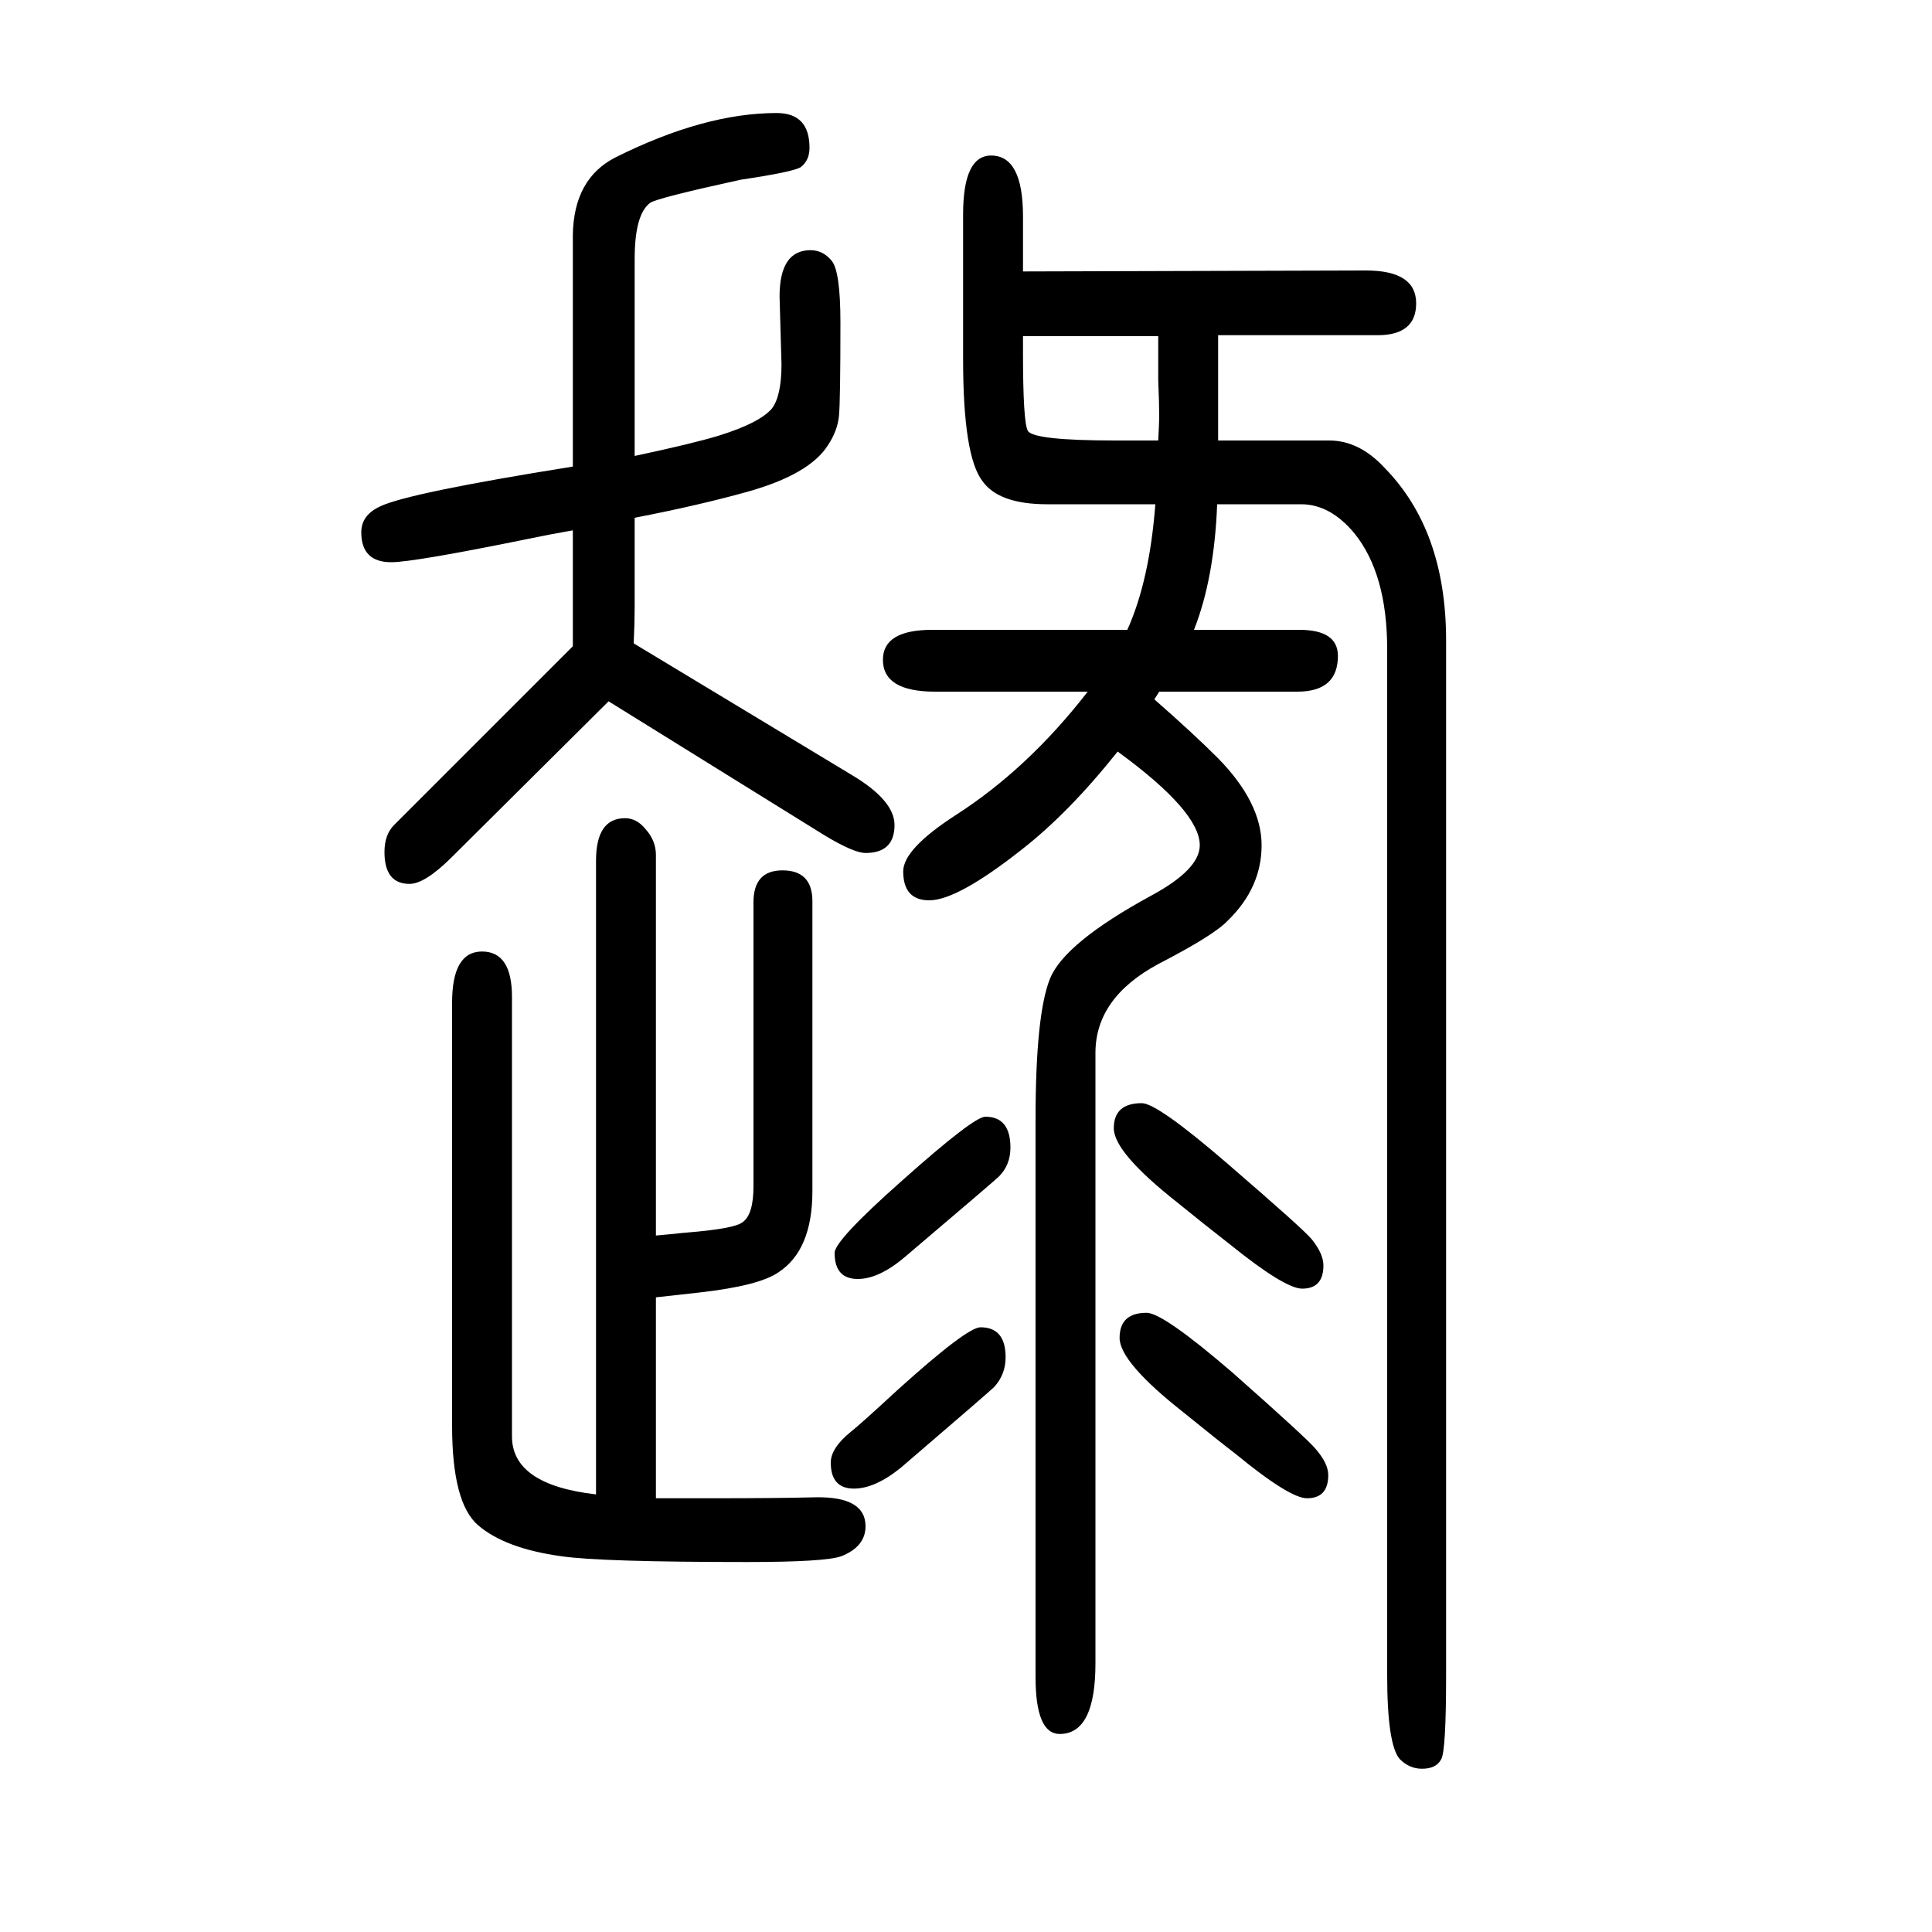
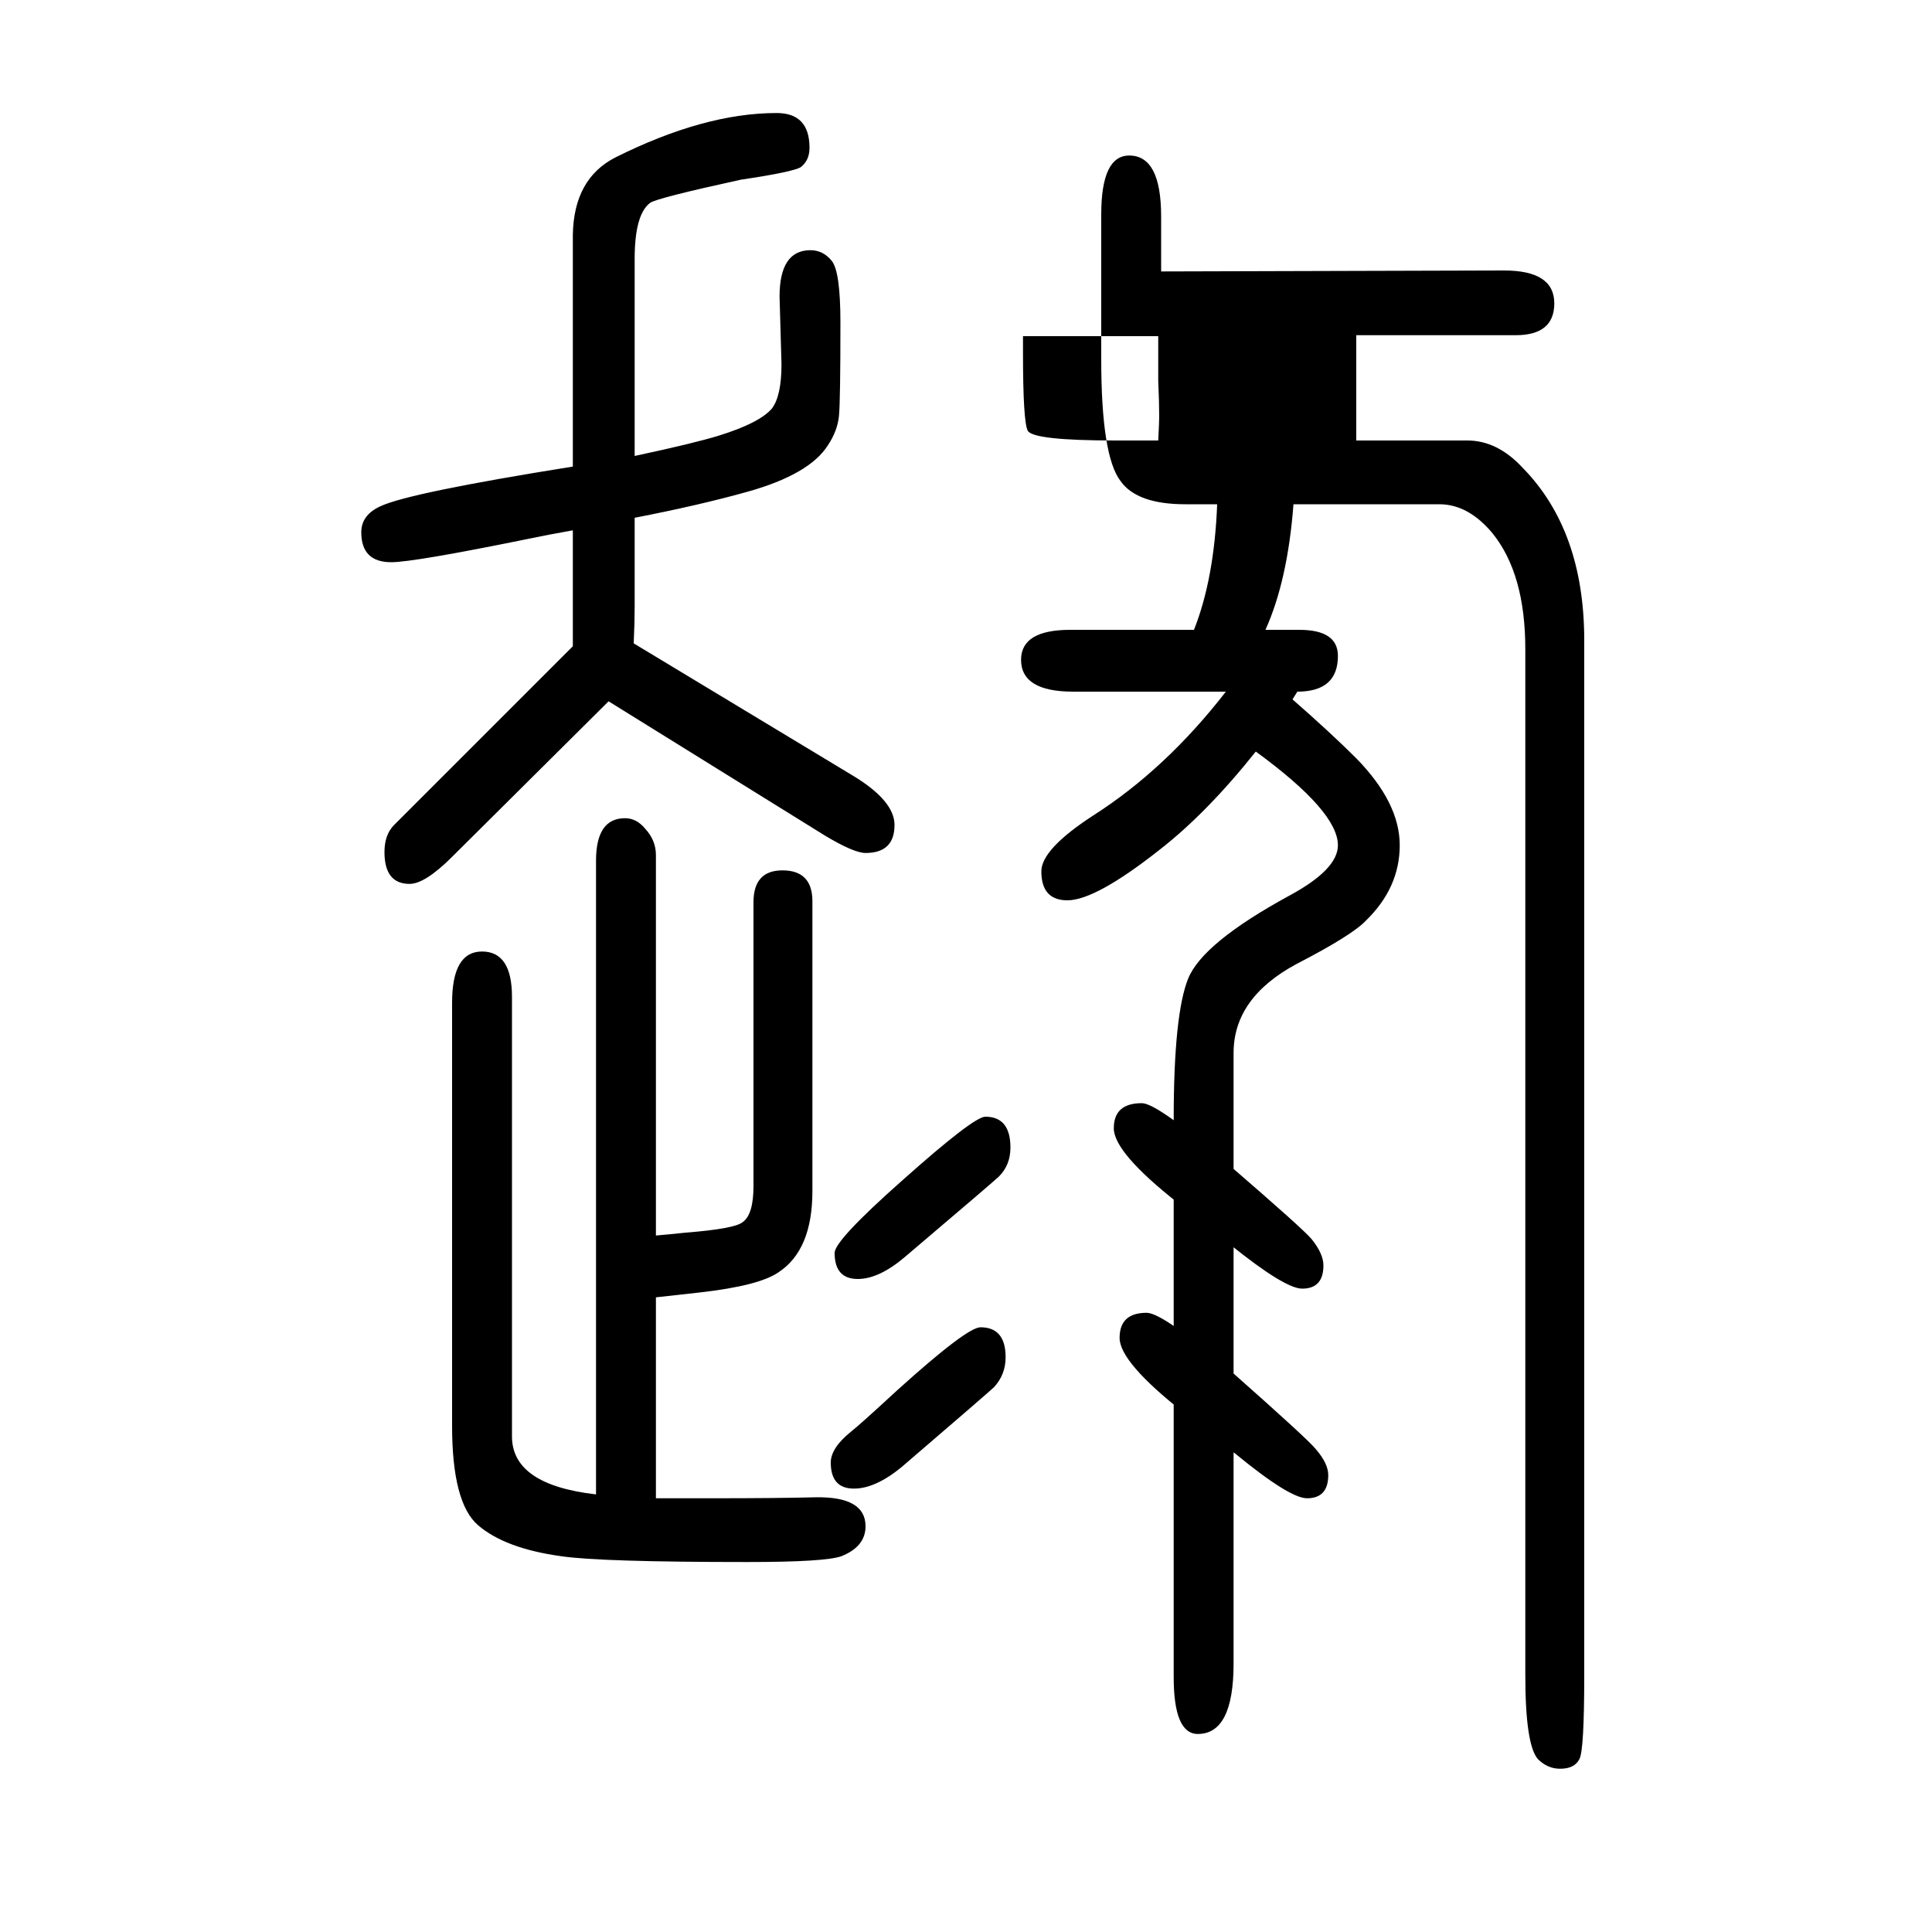
<svg xmlns="http://www.w3.org/2000/svg" height="100" width="100" version="1.1">
-   <path d="M1260 1128q-3 -77 -24 -130h109q40 0 40 -27q0 -37 -42 -37h-143l-5 -8q40 -35 66 -61q45 -46 45 -90t-35 -78q-14 -15 -72 -45q-65 -35 -65 -92v-632q0 -73 -37 -73q-25 0 -25 59v577q0 109 15 146t105 86q50 27 50 52q0 35 -85 97q-51 -64 -100 -102q-66 -52 -95 -52 q-27 0 -27 30q0 23 54 58q75 48 137 128h-158q-54 0 -54 33q0 31 51 31h202q23 51 29 130h-112q-50 0 -67 24q-20 26 -20 126v150q0 61 29 61q33 0 33 -63v-57l355 1q52 0 52 -34q0 -33 -40 -33h-165v-72v-8v-29h115q31 0 57 -28q64 -65 64 -179v-1071q0 -78 -5 -87 q-5 -10 -20 -10q-13 0 -23 10q-13 15 -13 87v1062q0 78 -34 120q-25 30 -55 30h-87zM1059 1302v-17q0 -72 5 -81q6 -10 91 -10h44q1 19 1 25q0 14 -1 37v46h-140zM679 371q12 1 31 3q51 4 59 11q11 8 11 37v294q0 33 30 33q31 0 31 -32v-300q0 -61 -35 -84q-20 -14 -82 -21 q-19 -2 -45 -5v-208h49h8q68 0 108 1q52 1 52 -30q0 -21 -25 -31q-17 -6 -97 -6q-152 0 -193 6q-58 8 -86 32q-27 23 -27 103v438q0 53 31 53t31 -47v-455q0 -50 87 -60v656q0 44 30 44q12 0 21 -11q11 -12 11 -27v-394zM656 984l227 -137q43 -26 43 -51q0 -29 -30 -29 q-12 0 -42 18l-224 139l-162 -161q-28 -28 -44 -28q-26 0 -26 33q0 18 10 28l185 185v120q-23 -4 -47 -9q-118 -24 -141 -24q-31 0 -31 31q0 18 20 27q30 14 199 41v240q1 58 44 80q92 46 167 46q34 0 34 -36q0 -13 -9 -20q-8 -5 -62 -13q-87 -19 -94 -24q-16 -12 -16 -58 v-204q61 13 87 21q42 13 55 28q10 13 10 46l-2 70q0 48 32 48q13 0 22 -11t9 -64q0 -81 -1.5 -96.5t-11.5 -30.5q-19 -30 -83 -48q-50 -14 -117 -27v-92q0 -17 -1 -38zM1020 494q26 0 26 -32q0 -18 -12 -30q-4 -4 -97 -83q-27 -23 -49 -23q-24 0 -24 27q0 13 70 75 q74 66 86 66zM1015 276q26 0 26 -31q0 -18 -12 -31q-4 -4 -96 -83q-27 -22 -49 -22q-24 0 -24 27q0 15 21 32q9 7 48 43q72 65 86 65zM1182 508q16 0 88 -62q80 -69 88 -79q12 -15 12 -27q0 -24 -22 -24q-18 0 -75 46q-27 21 -54 43q-66 52 -66 77q0 26 29 26zM1187 291 q17 0 89 -62q78 -69 86 -79q13 -15 13 -27q0 -24 -22 -24q-18 0 -74 46q-17 13 -54 43q-66 52 -66 77q0 26 28 26z" style="" transform="scale(0.05 -0.05) translate(0 -1650)" />
+   <path d="M1260 1128q-3 -77 -24 -130h109q40 0 40 -27q0 -37 -42 -37l-5 -8q40 -35 66 -61q45 -46 45 -90t-35 -78q-14 -15 -72 -45q-65 -35 -65 -92v-632q0 -73 -37 -73q-25 0 -25 59v577q0 109 15 146t105 86q50 27 50 52q0 35 -85 97q-51 -64 -100 -102q-66 -52 -95 -52 q-27 0 -27 30q0 23 54 58q75 48 137 128h-158q-54 0 -54 33q0 31 51 31h202q23 51 29 130h-112q-50 0 -67 24q-20 26 -20 126v150q0 61 29 61q33 0 33 -63v-57l355 1q52 0 52 -34q0 -33 -40 -33h-165v-72v-8v-29h115q31 0 57 -28q64 -65 64 -179v-1071q0 -78 -5 -87 q-5 -10 -20 -10q-13 0 -23 10q-13 15 -13 87v1062q0 78 -34 120q-25 30 -55 30h-87zM1059 1302v-17q0 -72 5 -81q6 -10 91 -10h44q1 19 1 25q0 14 -1 37v46h-140zM679 371q12 1 31 3q51 4 59 11q11 8 11 37v294q0 33 30 33q31 0 31 -32v-300q0 -61 -35 -84q-20 -14 -82 -21 q-19 -2 -45 -5v-208h49h8q68 0 108 1q52 1 52 -30q0 -21 -25 -31q-17 -6 -97 -6q-152 0 -193 6q-58 8 -86 32q-27 23 -27 103v438q0 53 31 53t31 -47v-455q0 -50 87 -60v656q0 44 30 44q12 0 21 -11q11 -12 11 -27v-394zM656 984l227 -137q43 -26 43 -51q0 -29 -30 -29 q-12 0 -42 18l-224 139l-162 -161q-28 -28 -44 -28q-26 0 -26 33q0 18 10 28l185 185v120q-23 -4 -47 -9q-118 -24 -141 -24q-31 0 -31 31q0 18 20 27q30 14 199 41v240q1 58 44 80q92 46 167 46q34 0 34 -36q0 -13 -9 -20q-8 -5 -62 -13q-87 -19 -94 -24q-16 -12 -16 -58 v-204q61 13 87 21q42 13 55 28q10 13 10 46l-2 70q0 48 32 48q13 0 22 -11t9 -64q0 -81 -1.5 -96.5t-11.5 -30.5q-19 -30 -83 -48q-50 -14 -117 -27v-92q0 -17 -1 -38zM1020 494q26 0 26 -32q0 -18 -12 -30q-4 -4 -97 -83q-27 -23 -49 -23q-24 0 -24 27q0 13 70 75 q74 66 86 66zM1015 276q26 0 26 -31q0 -18 -12 -31q-4 -4 -96 -83q-27 -22 -49 -22q-24 0 -24 27q0 15 21 32q9 7 48 43q72 65 86 65zM1182 508q16 0 88 -62q80 -69 88 -79q12 -15 12 -27q0 -24 -22 -24q-18 0 -75 46q-27 21 -54 43q-66 52 -66 77q0 26 29 26zM1187 291 q17 0 89 -62q78 -69 86 -79q13 -15 13 -27q0 -24 -22 -24q-18 0 -74 46q-17 13 -54 43q-66 52 -66 77q0 26 28 26z" style="" transform="scale(0.05 -0.05) translate(0 -1650)" />
</svg>